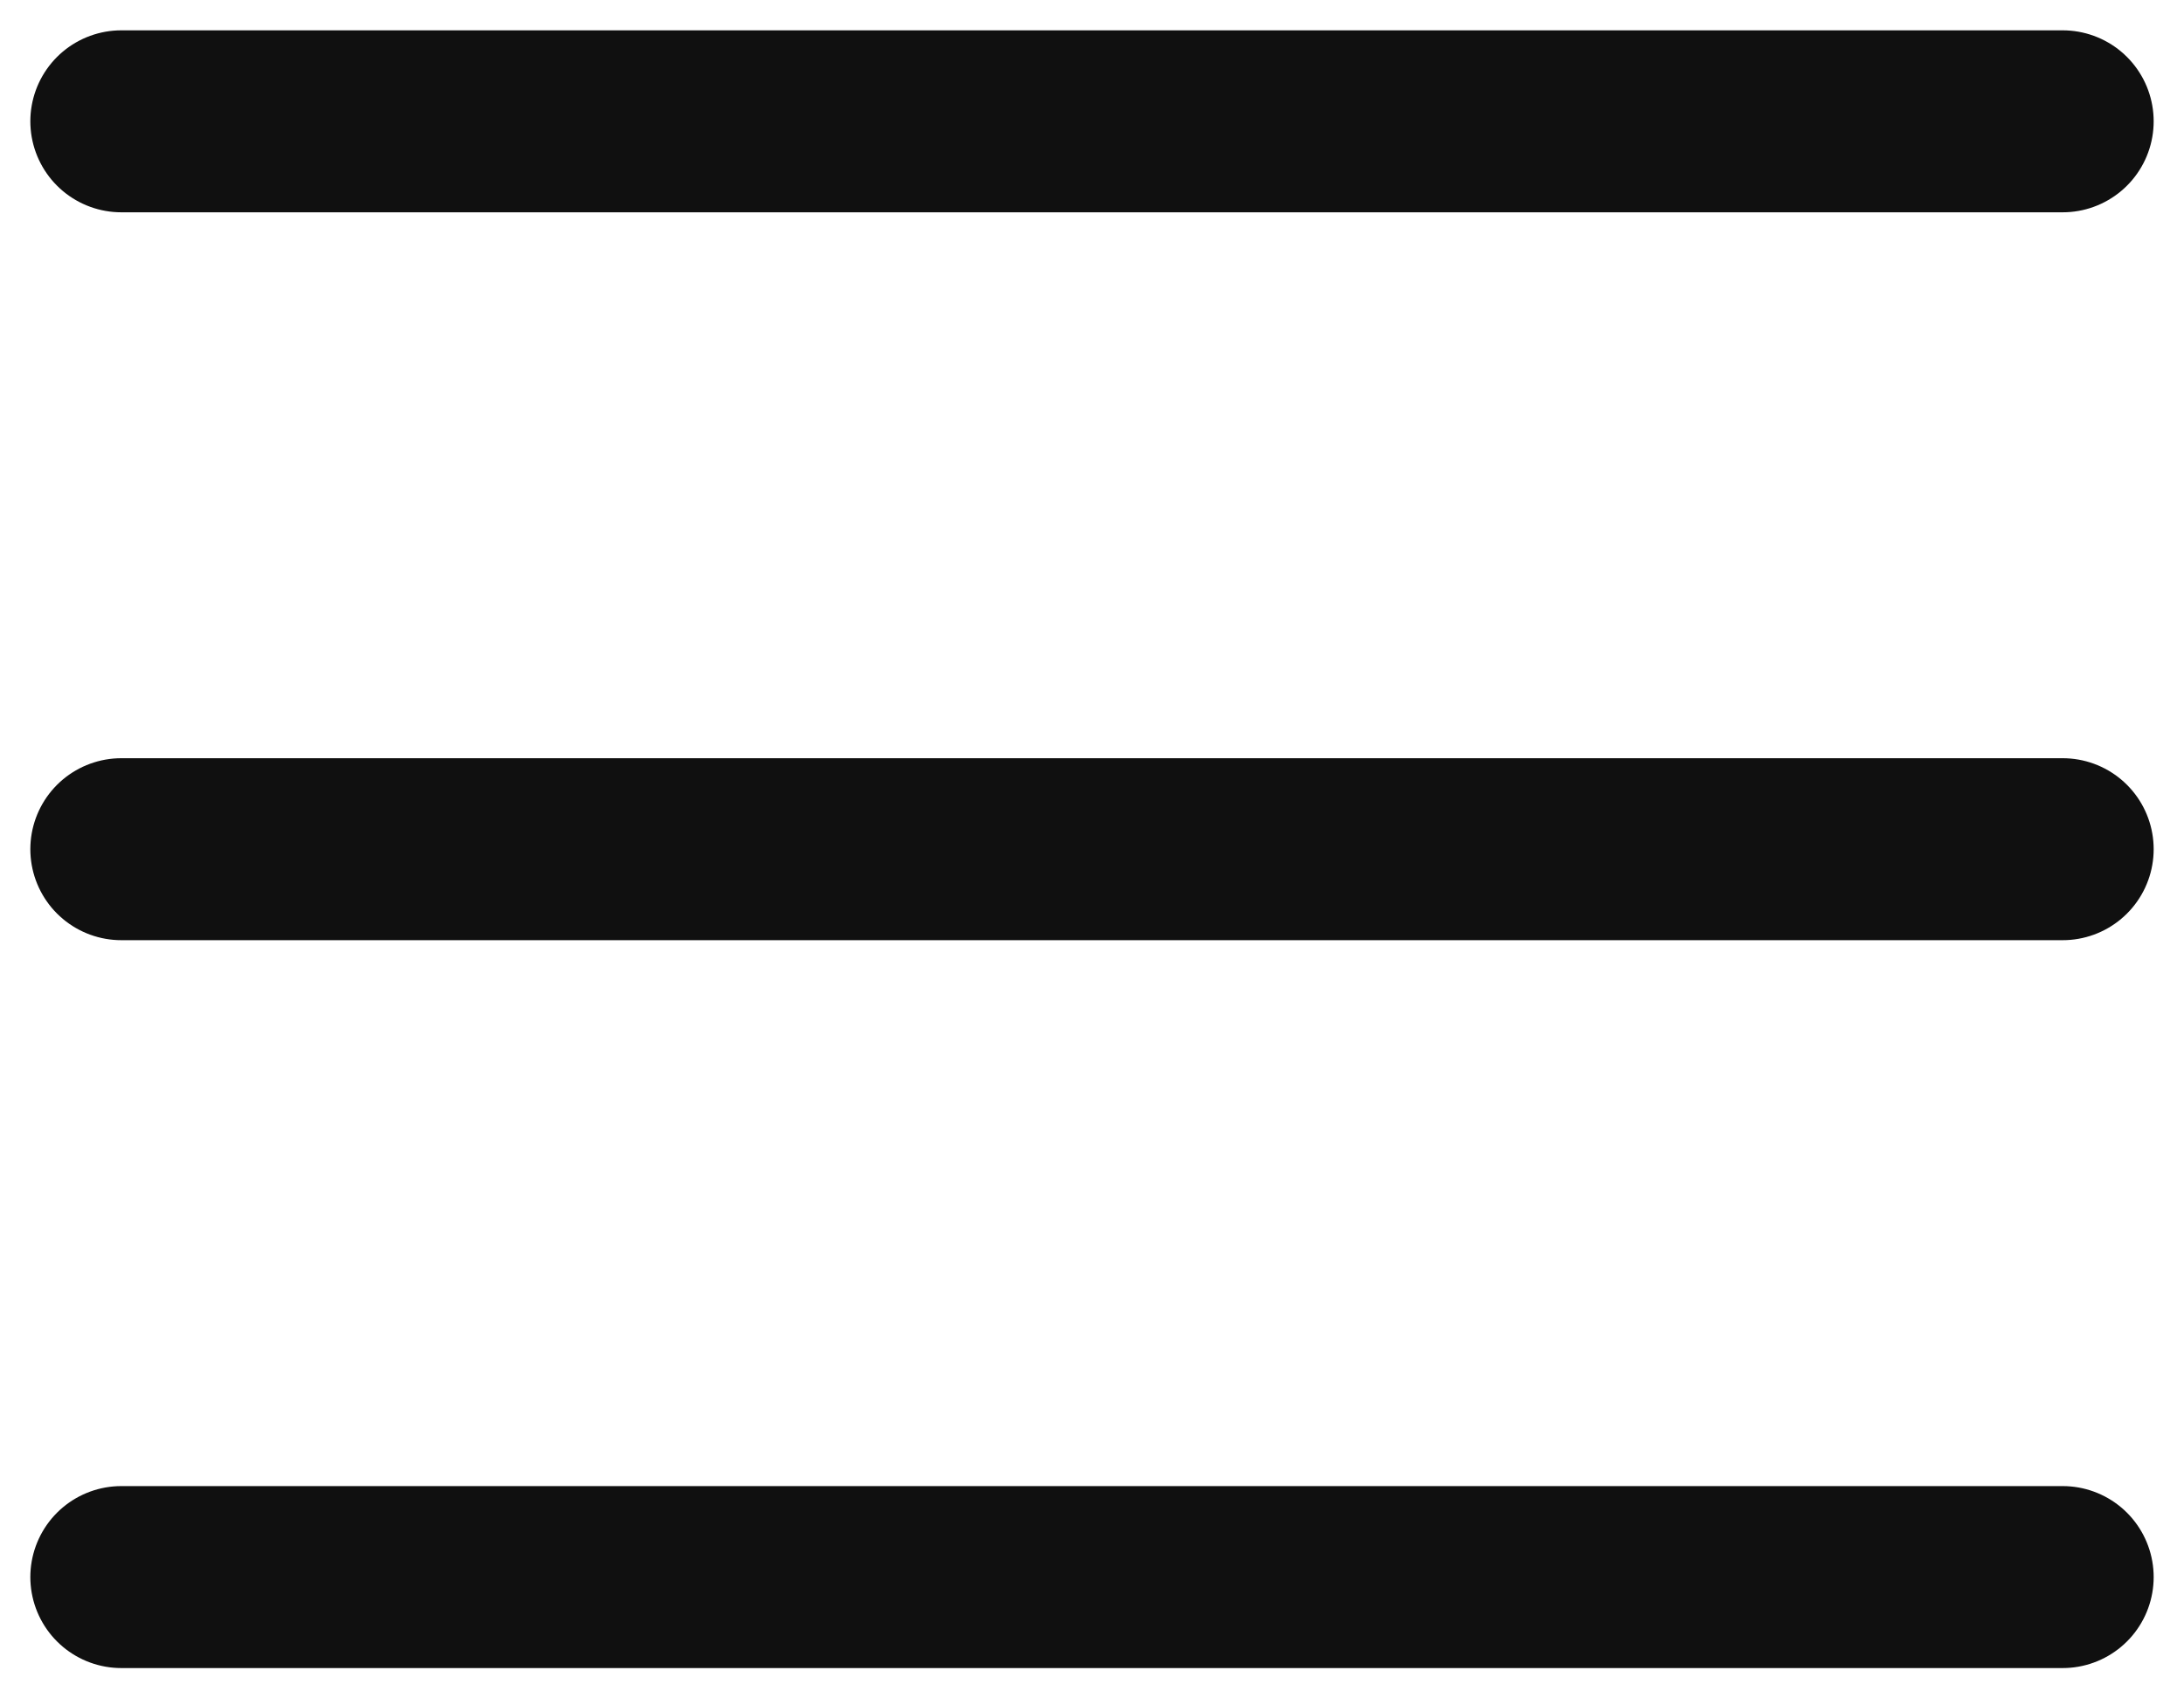
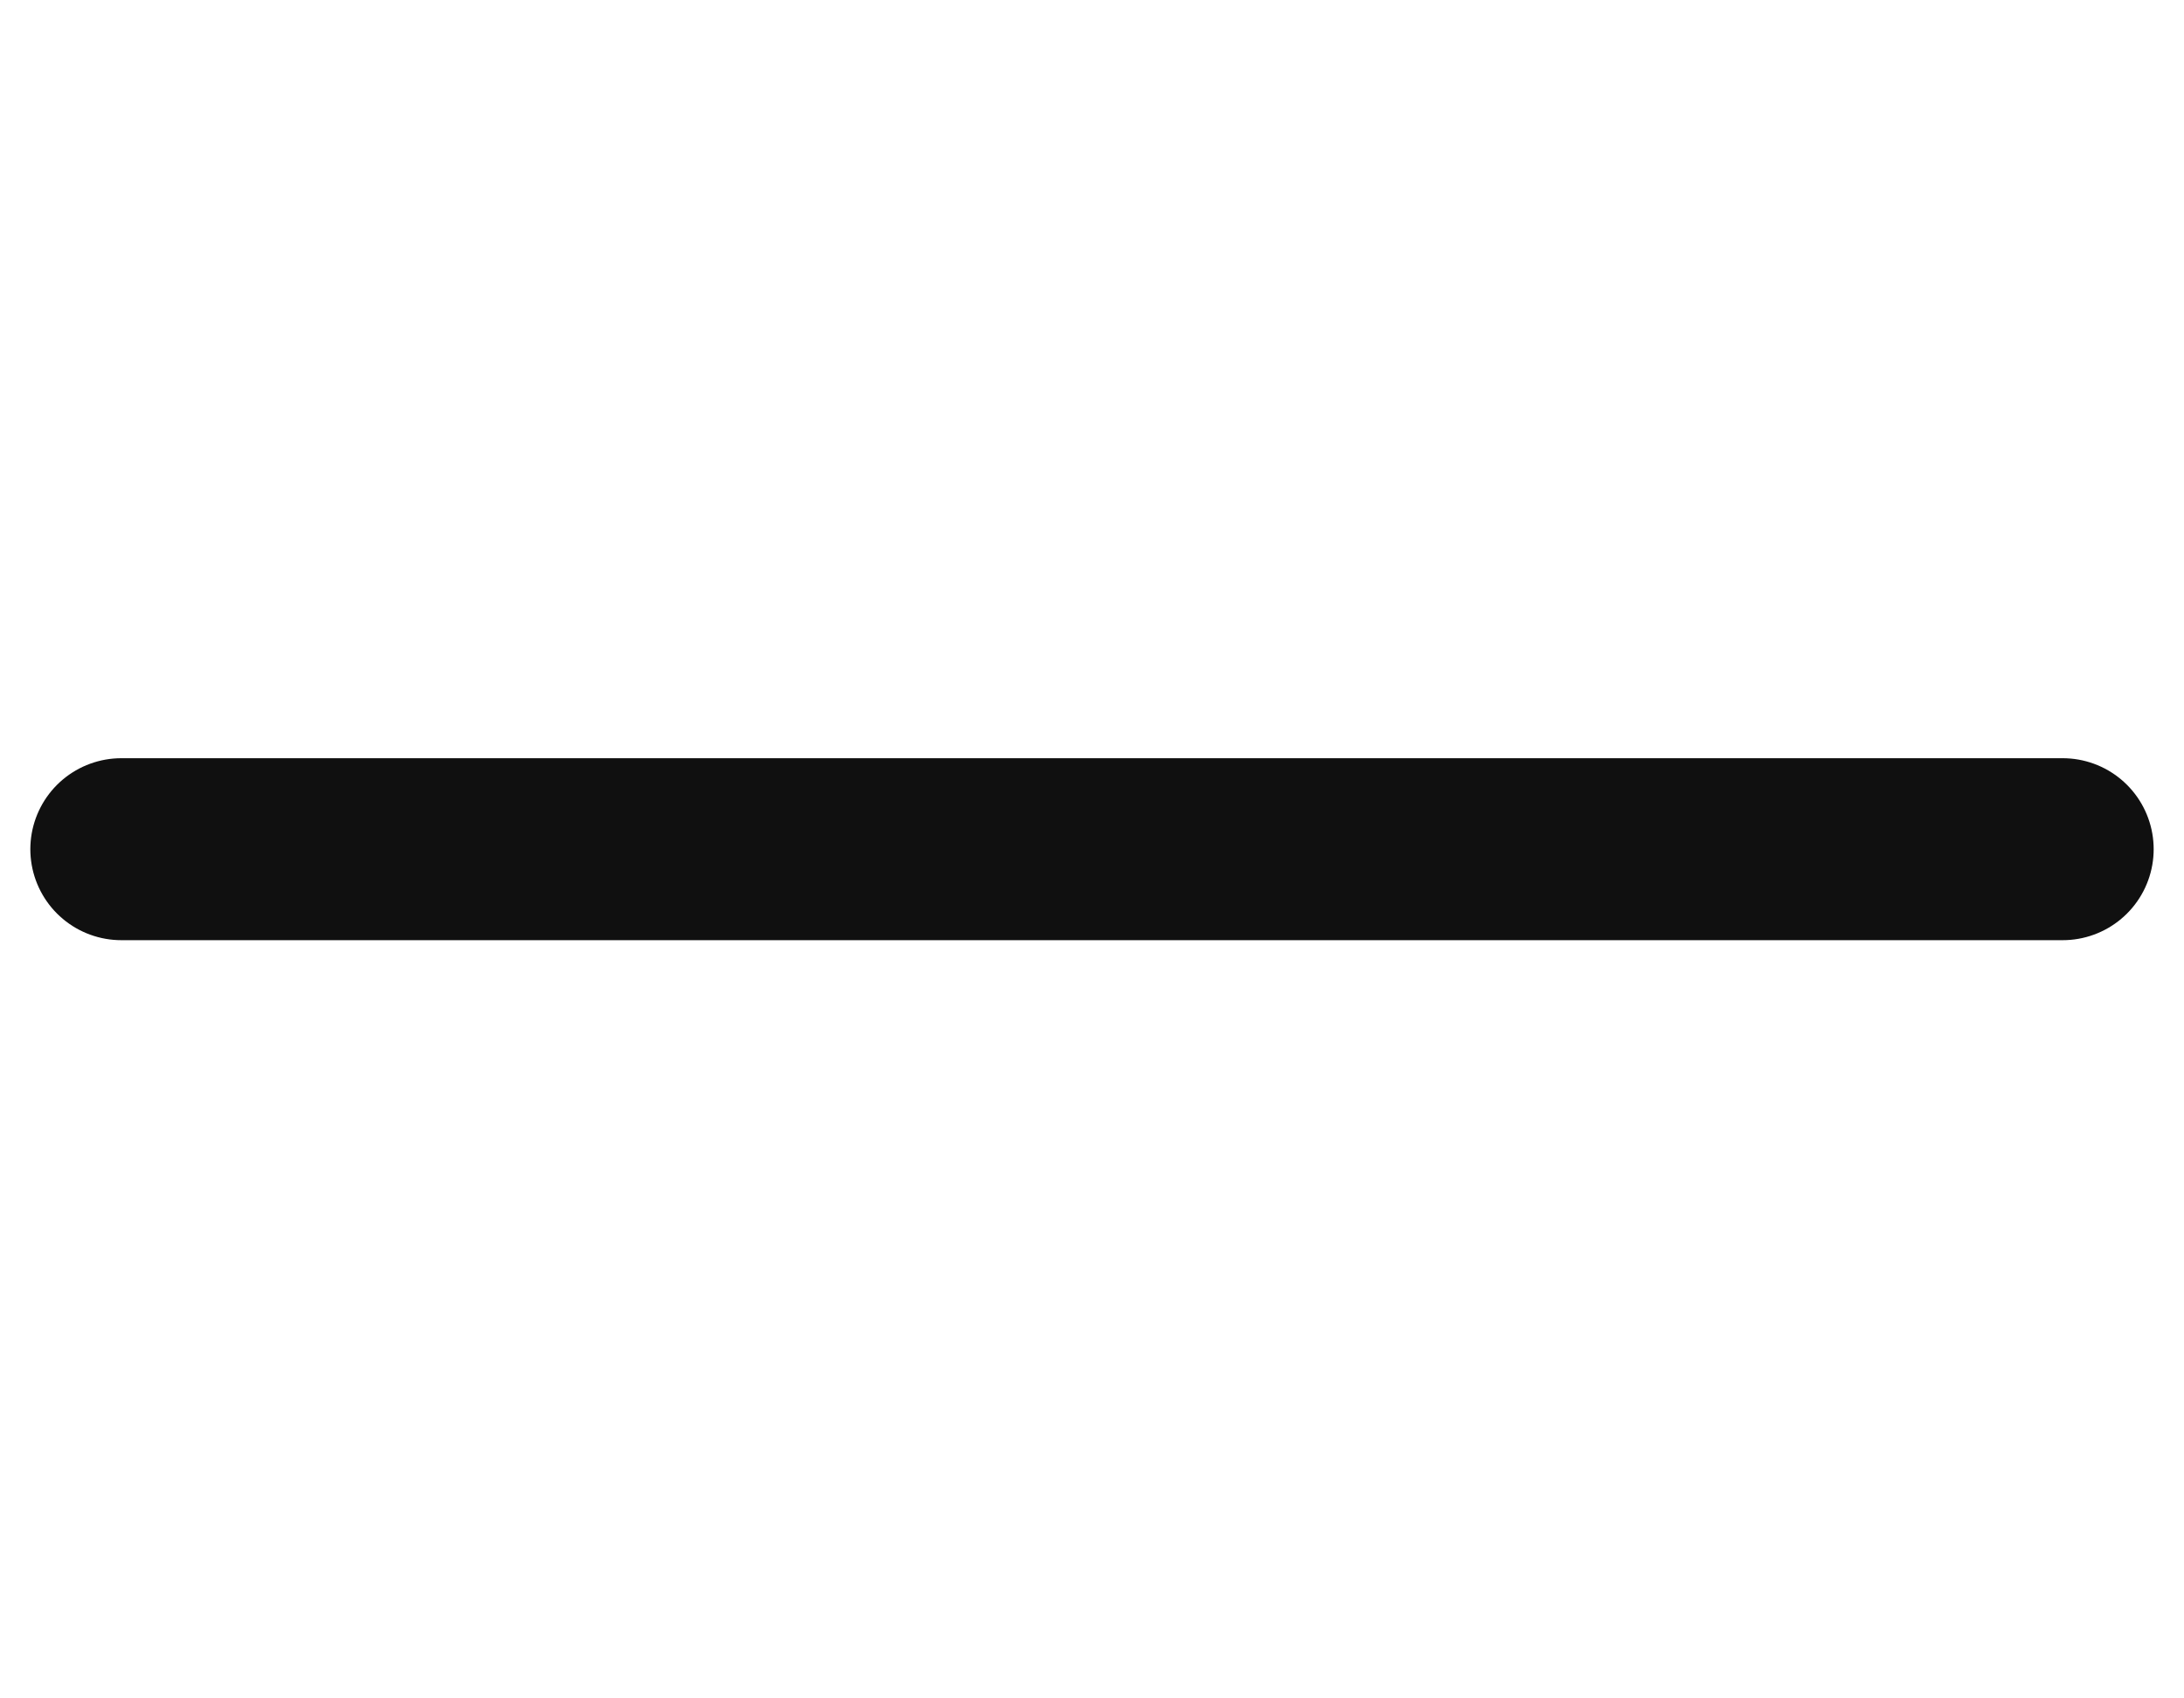
<svg xmlns="http://www.w3.org/2000/svg" width="18" height="14" viewBox="0 0 18 14" fill="none">
-   <path d="M17 1L1 1" stroke="#101010" stroke-width="1.5" stroke-linecap="round" />
  <path d="M17 7L1 7" stroke="#101010" stroke-width="1.5" stroke-linecap="round" />
-   <path d="M17 13L1 13" stroke="#101010" stroke-width="1.5" stroke-linecap="round" />
</svg>